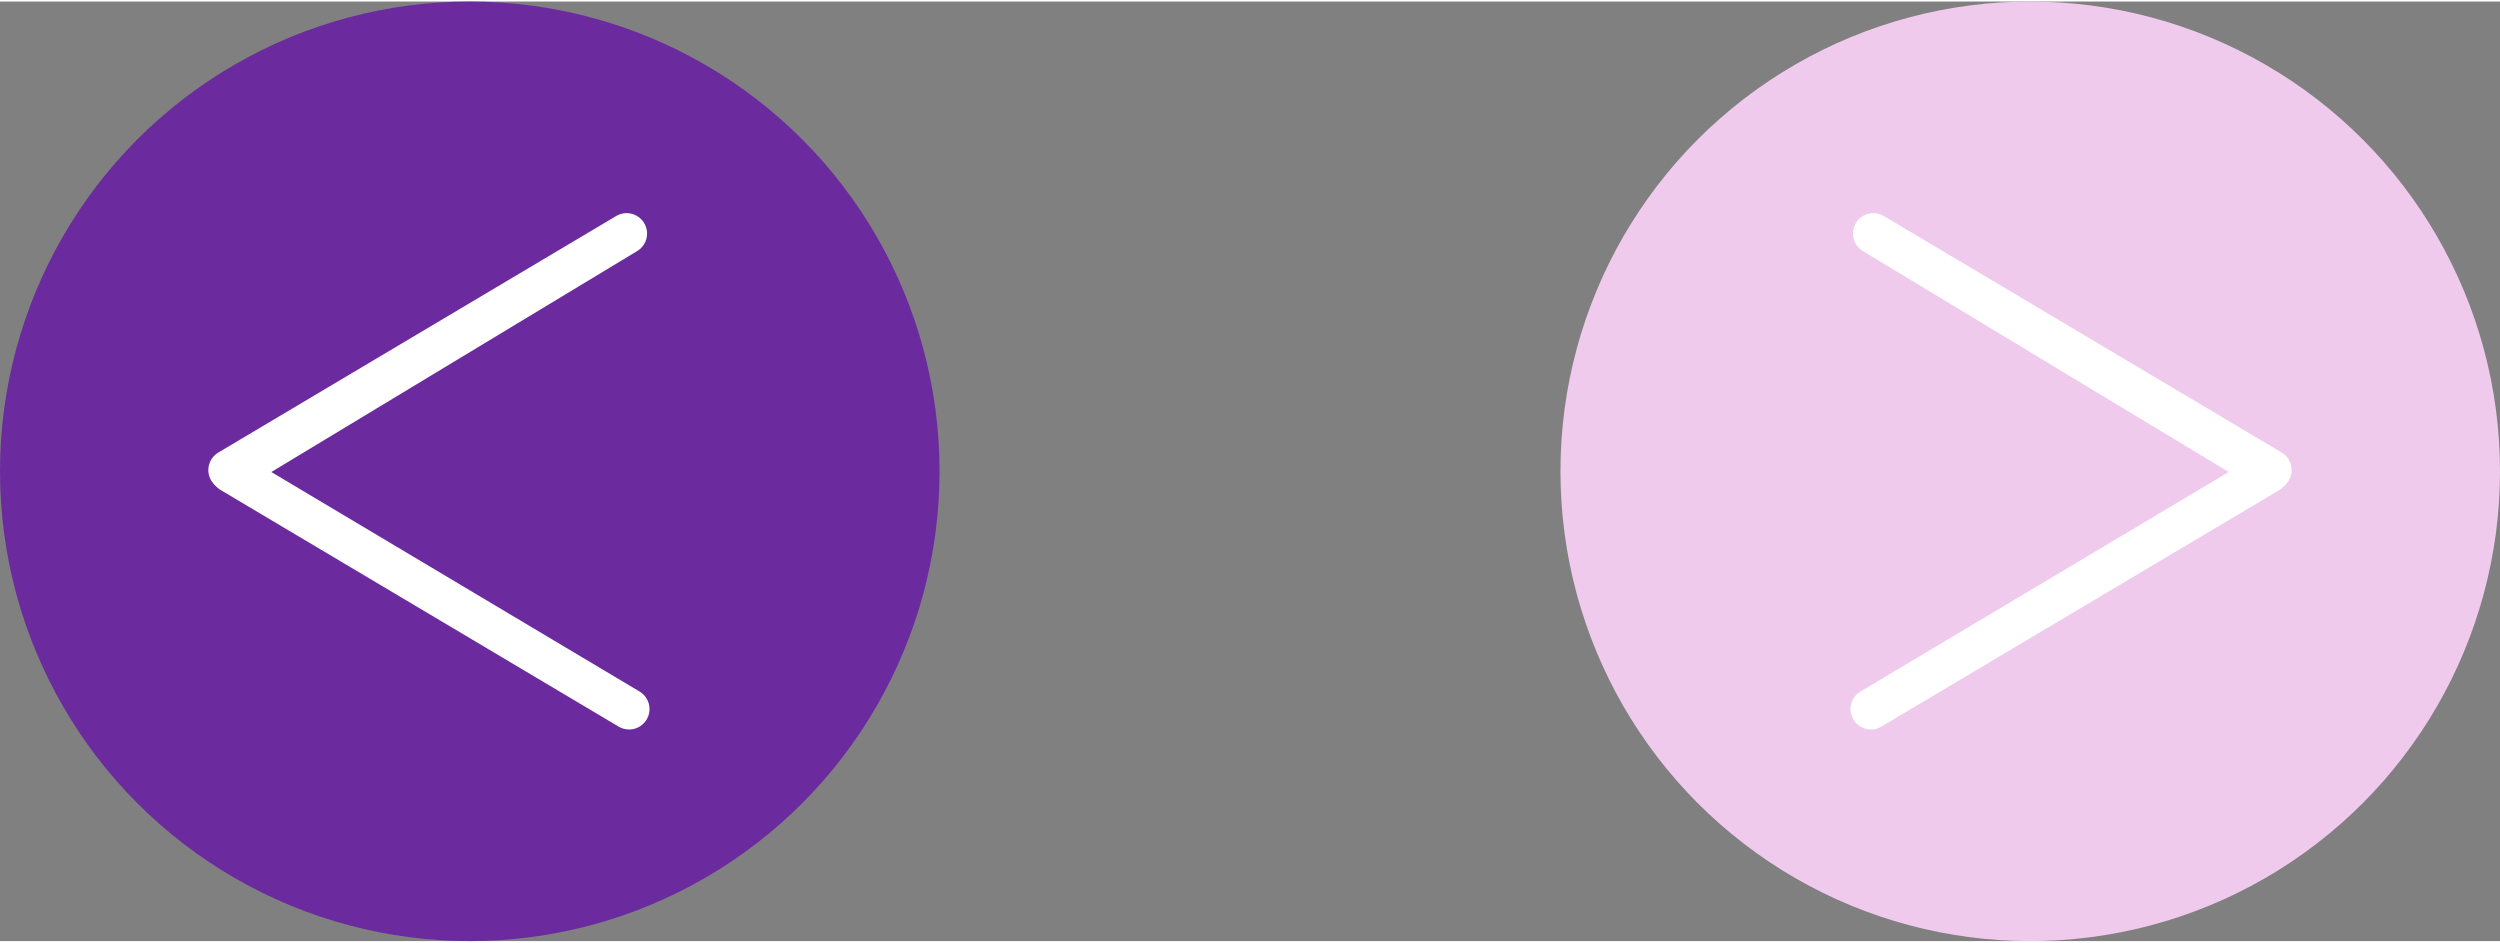
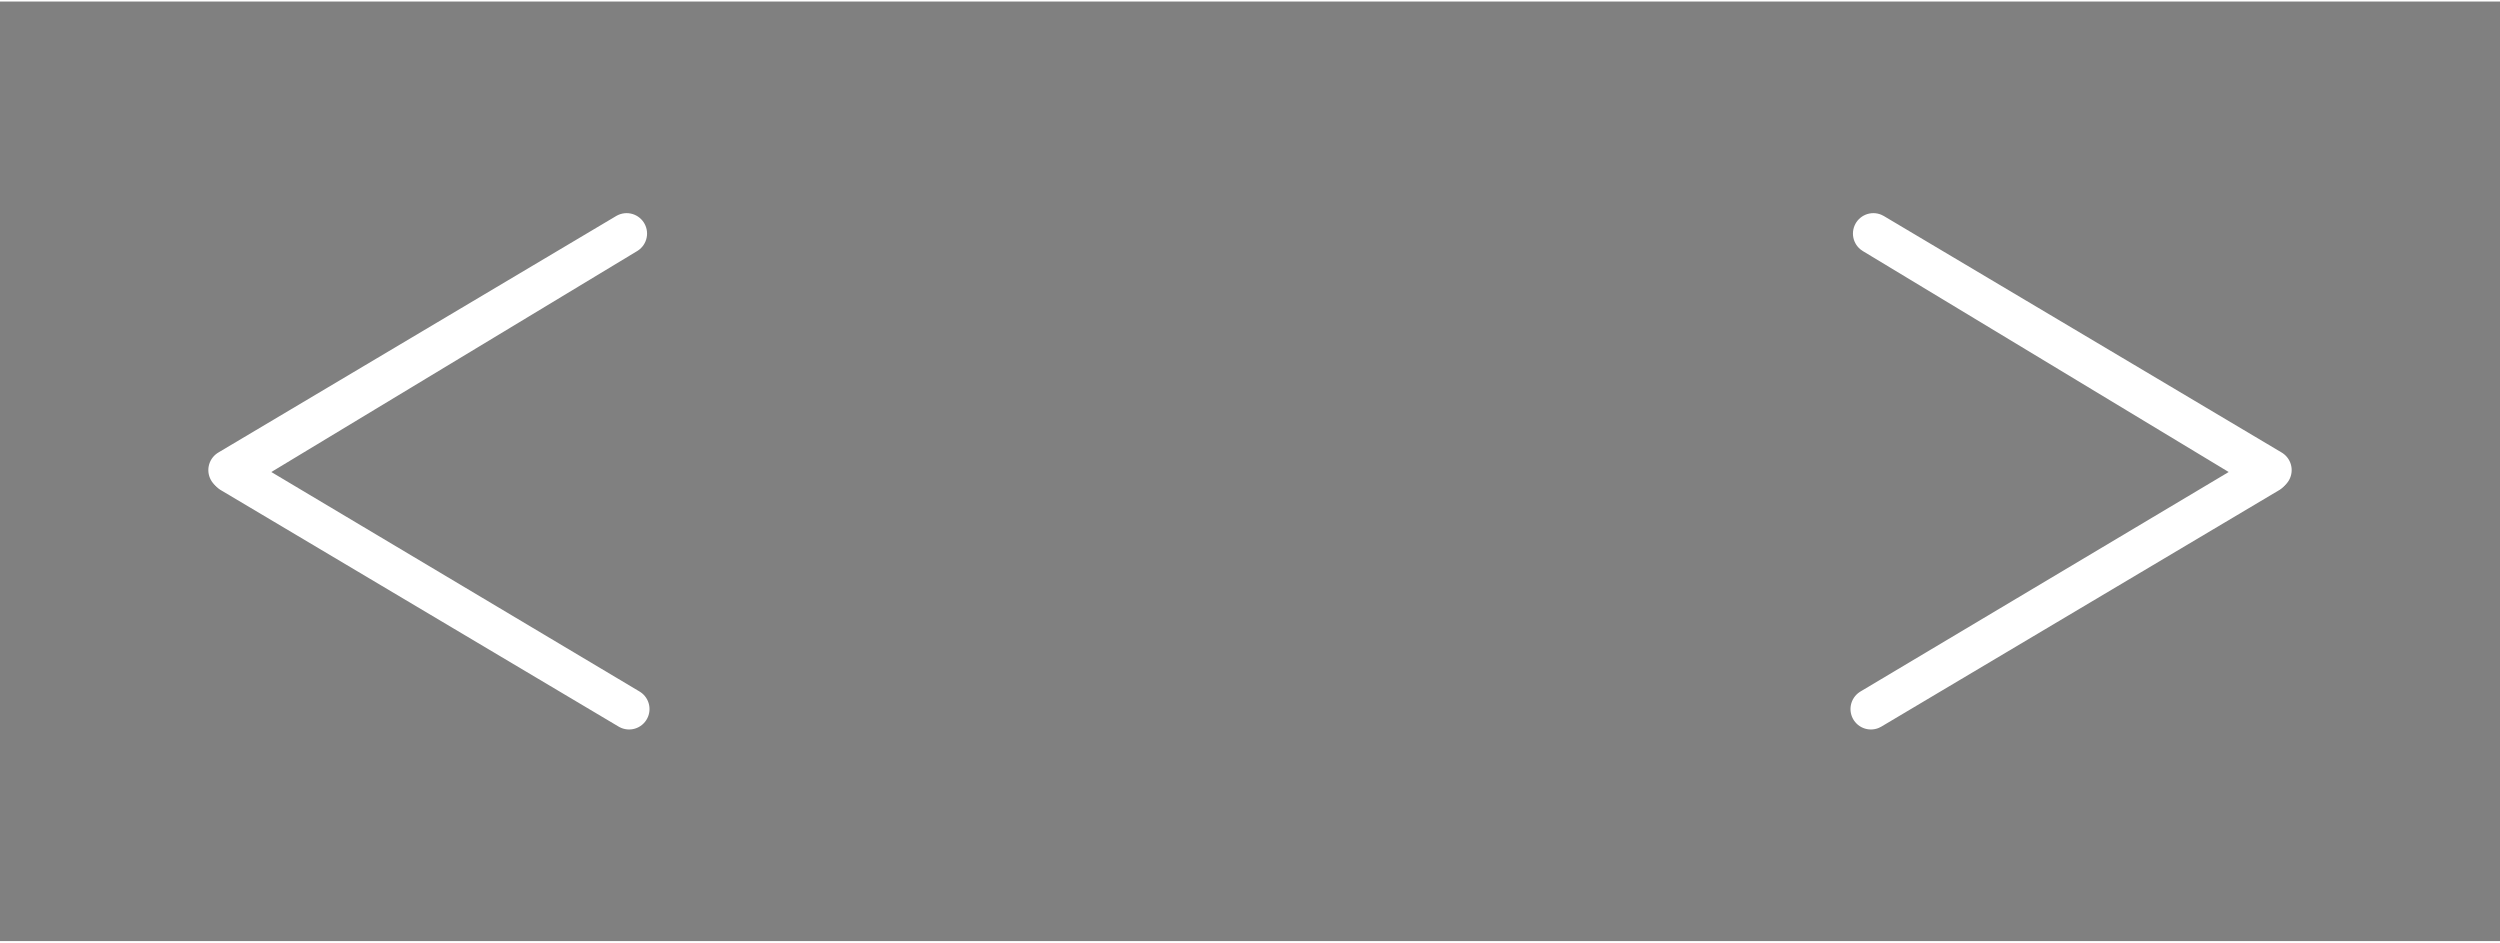
<svg xmlns="http://www.w3.org/2000/svg" id="Header681c84ec3ac26" viewBox="0 0 61.2 23" aria-hidden="true" width="61px" height="23px">
  <rect x="0" y="0" width="61.2" height="23" fill="#808080" stroke="none" />
  <defs>
    <linearGradient class="cerosgradient" data-cerosgradient="true" id="CerosGradient_idc4de2a2f2" gradientUnits="userSpaceOnUse" x1="50%" y1="100%" x2="50%" y2="0%">
      <stop offset="0%" stop-color="#d1d1d1" />
      <stop offset="100%" stop-color="#d1d1d1" />
    </linearGradient>
    <linearGradient />
    <style>
      .cls-1-681c84ec3ac26{
        fill: #6b2b9e;
      }

      .cls-2-681c84ec3ac26{
        fill: none;
        stroke: #fff;
        stroke-linecap: round;
        stroke-linejoin: round;
      }

      .cls-3-681c84ec3ac26{
        fill: #efcaec;
      }
    </style>
  </defs>
  <g>
-     <circle class="cls-1-681c84ec3ac26" cx="11.5" cy="11.5" r="11.5" />
    <g>
      <polygon class="cls-2-681c84ec3ac26" points="5.6 11.47 5.67 11.52 15.34 5.68 5.6 11.47" />
      <polygon class="cls-2-681c84ec3ac26" points="15.4 17.32 5.67 11.52 5.66 11.53 15.4 17.32" />
    </g>
  </g>
  <g>
-     <circle class="cls-3-681c84ec3ac26" cx="49.7" cy="11.5" r="11.5" />
    <g>
      <polygon class="cls-2-681c84ec3ac26" points="55.6 11.47 55.53 11.52 45.86 5.68 55.6 11.47" />
      <polygon class="cls-2-681c84ec3ac26" points="45.8 17.32 55.53 11.52 55.54 11.53 45.8 17.32" />
    </g>
  </g>
</svg>